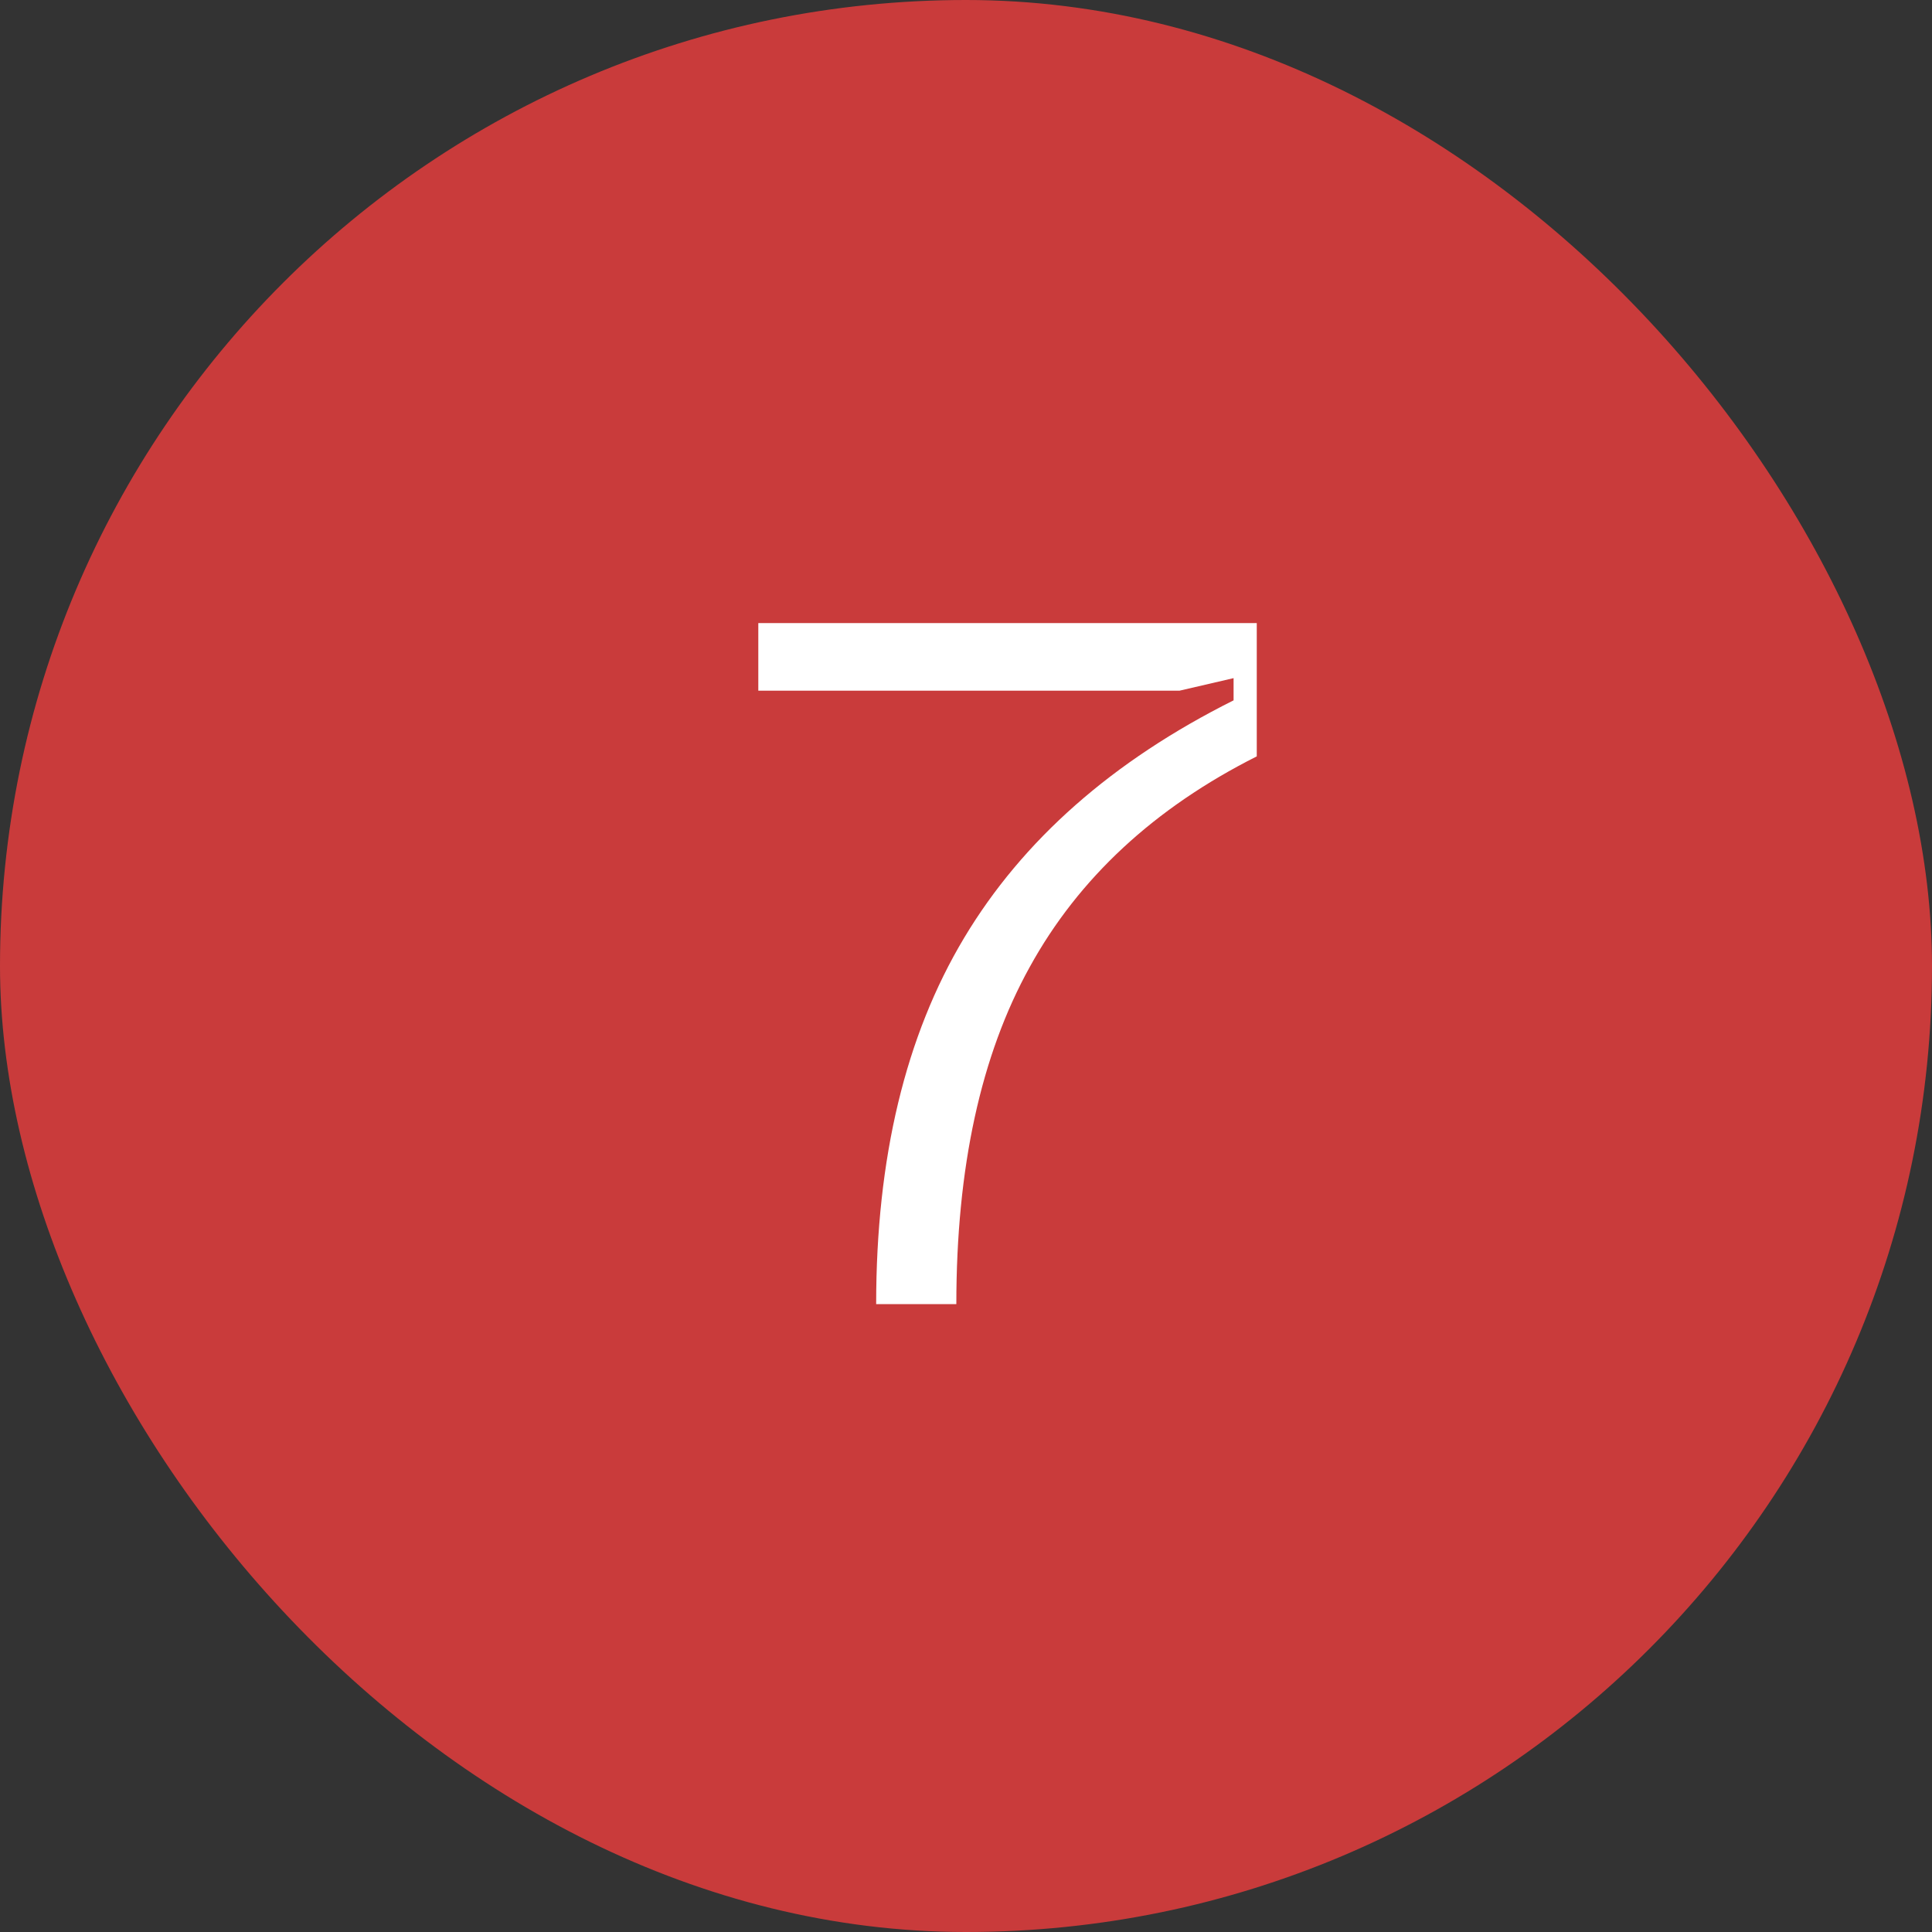
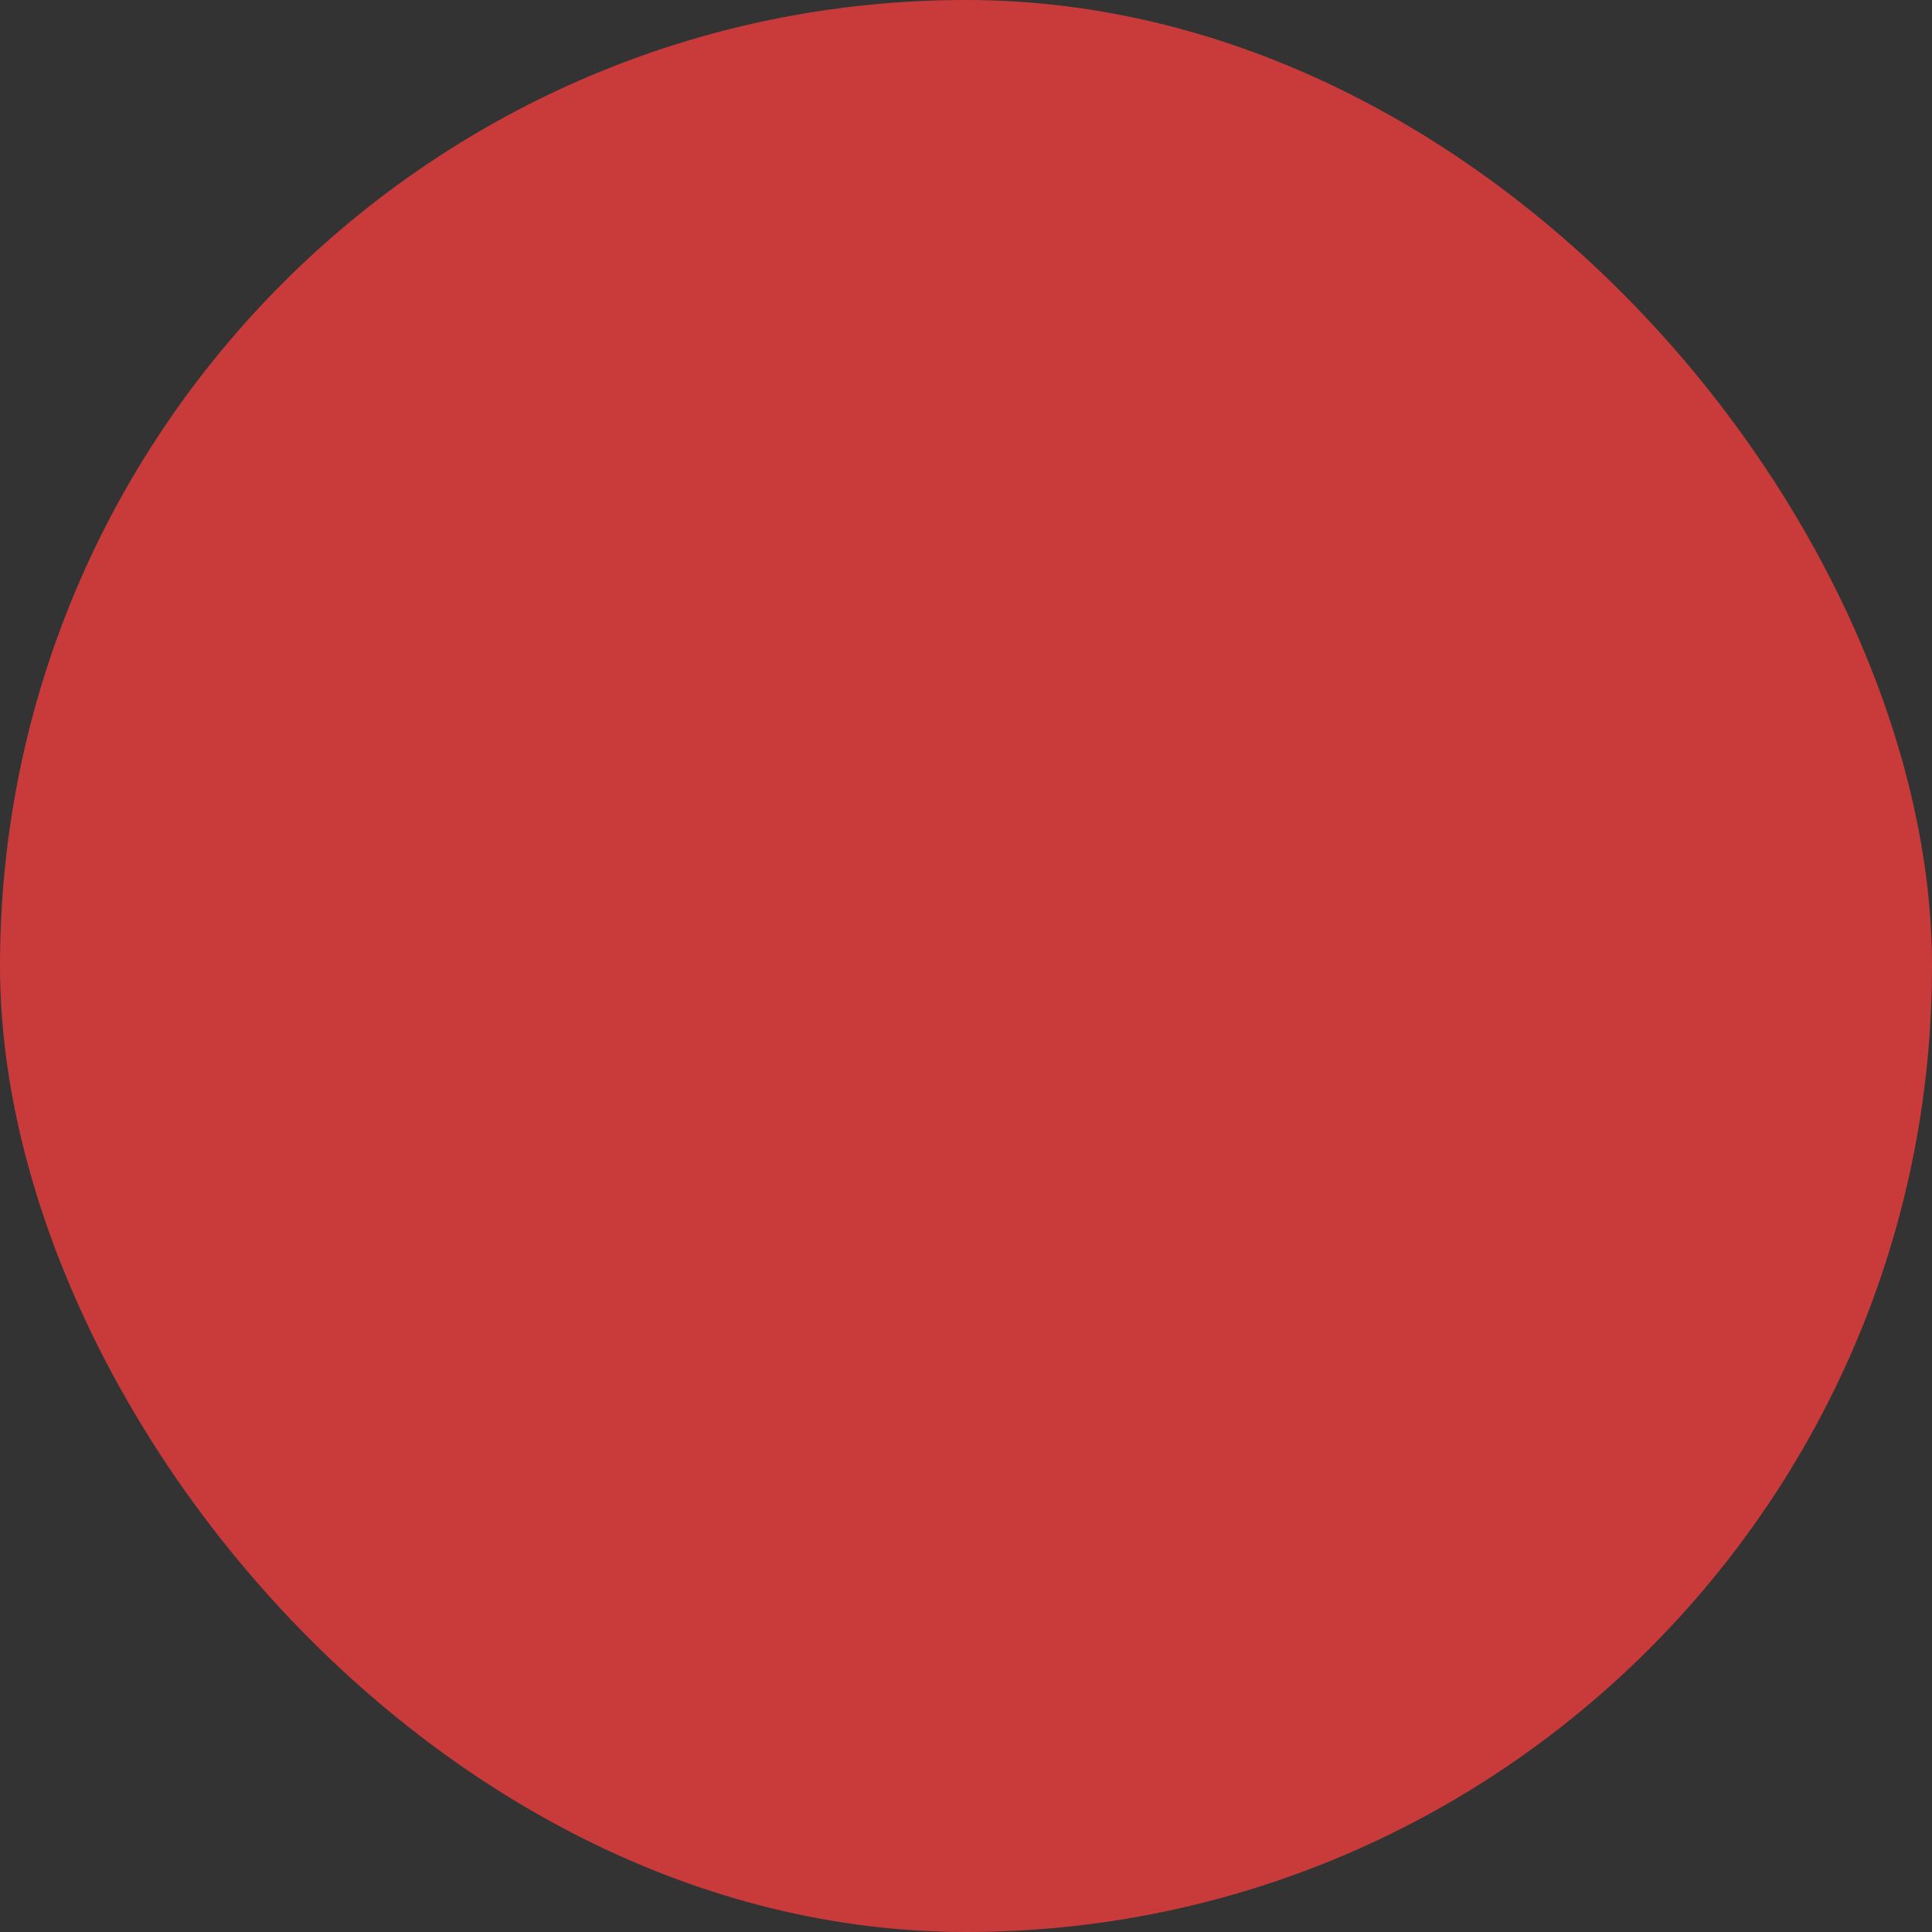
<svg xmlns="http://www.w3.org/2000/svg" width="40" height="40" viewBox="0 0 40 40" fill="none">
  <rect x="0" y="0" width="40" height="40" fill="#333333" stroke="none" />
  <rect width="40" height="40" rx="20" fill="#C93B3B" />
-   <path d="M18.14 27C18.14 23.973 18.747 21.447 19.96 19.42C21.173 17.393 23.033 15.753 25.54 14.5V14.04L24.42 14.3H15.7V12.9H26.02V15.66C23.9 16.727 22.333 18.18 21.32 20.02C20.307 21.847 19.8 24.173 19.8 27H18.14Z" fill="white" />
</svg>